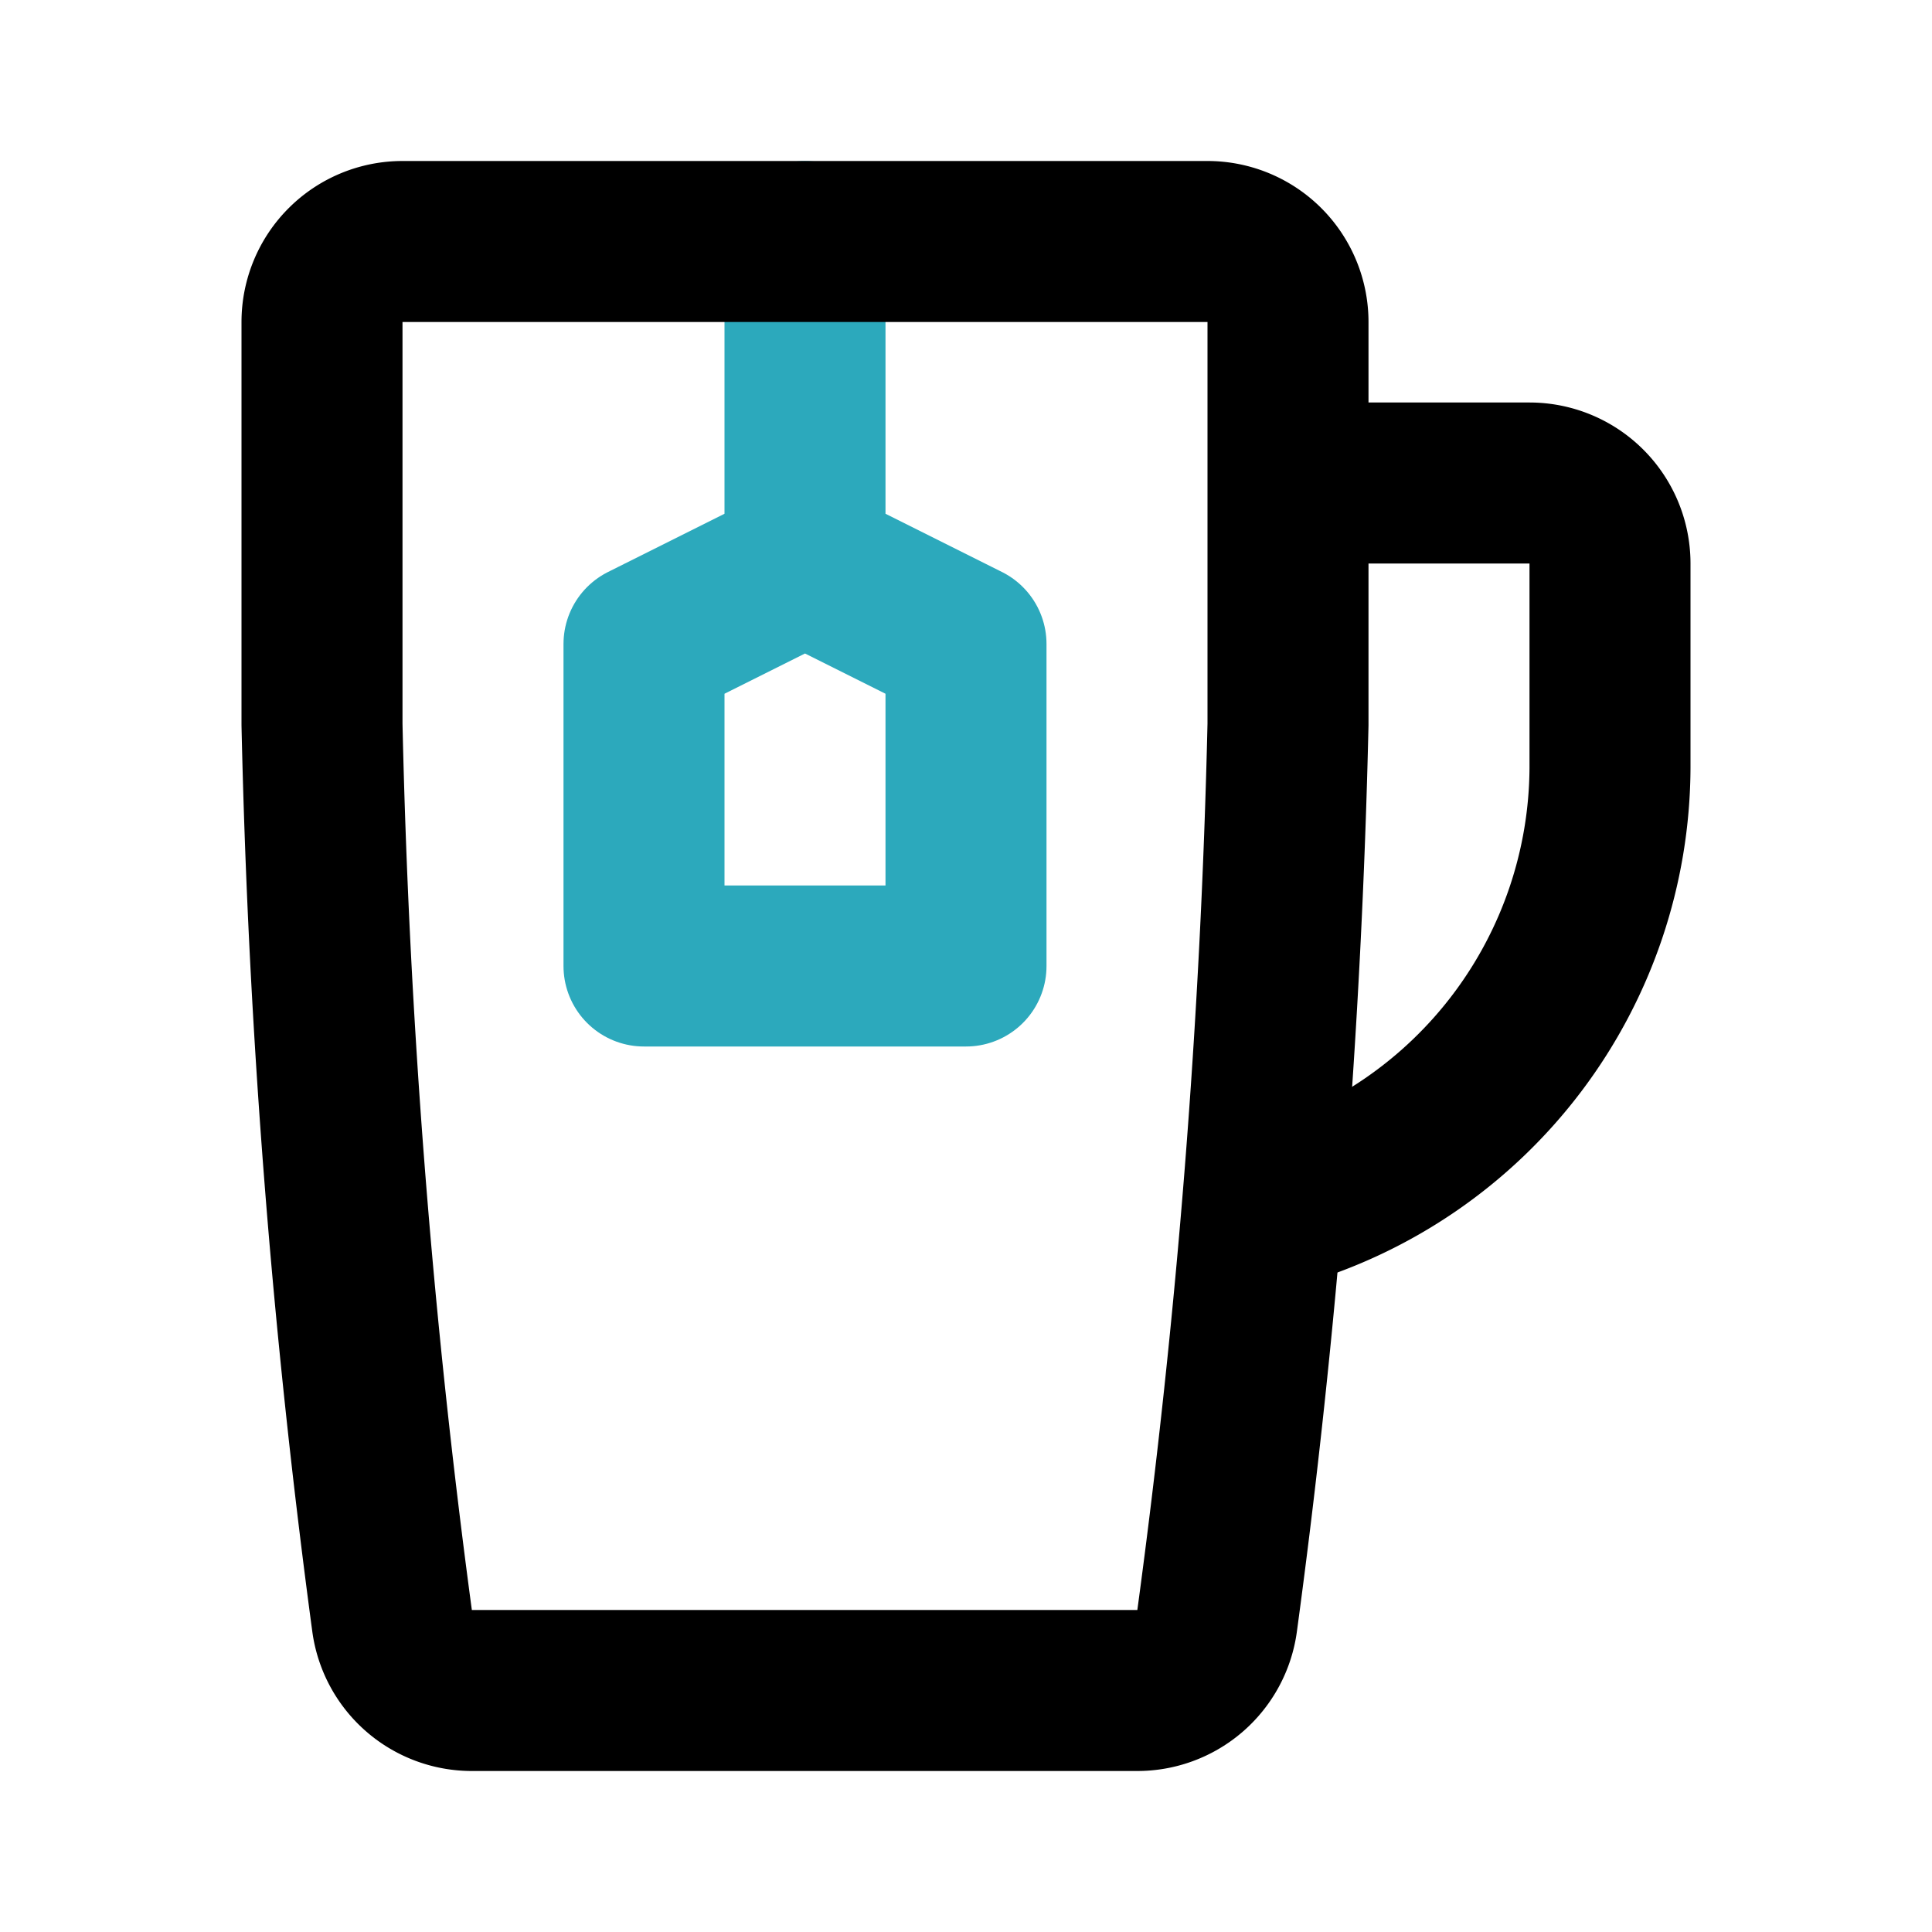
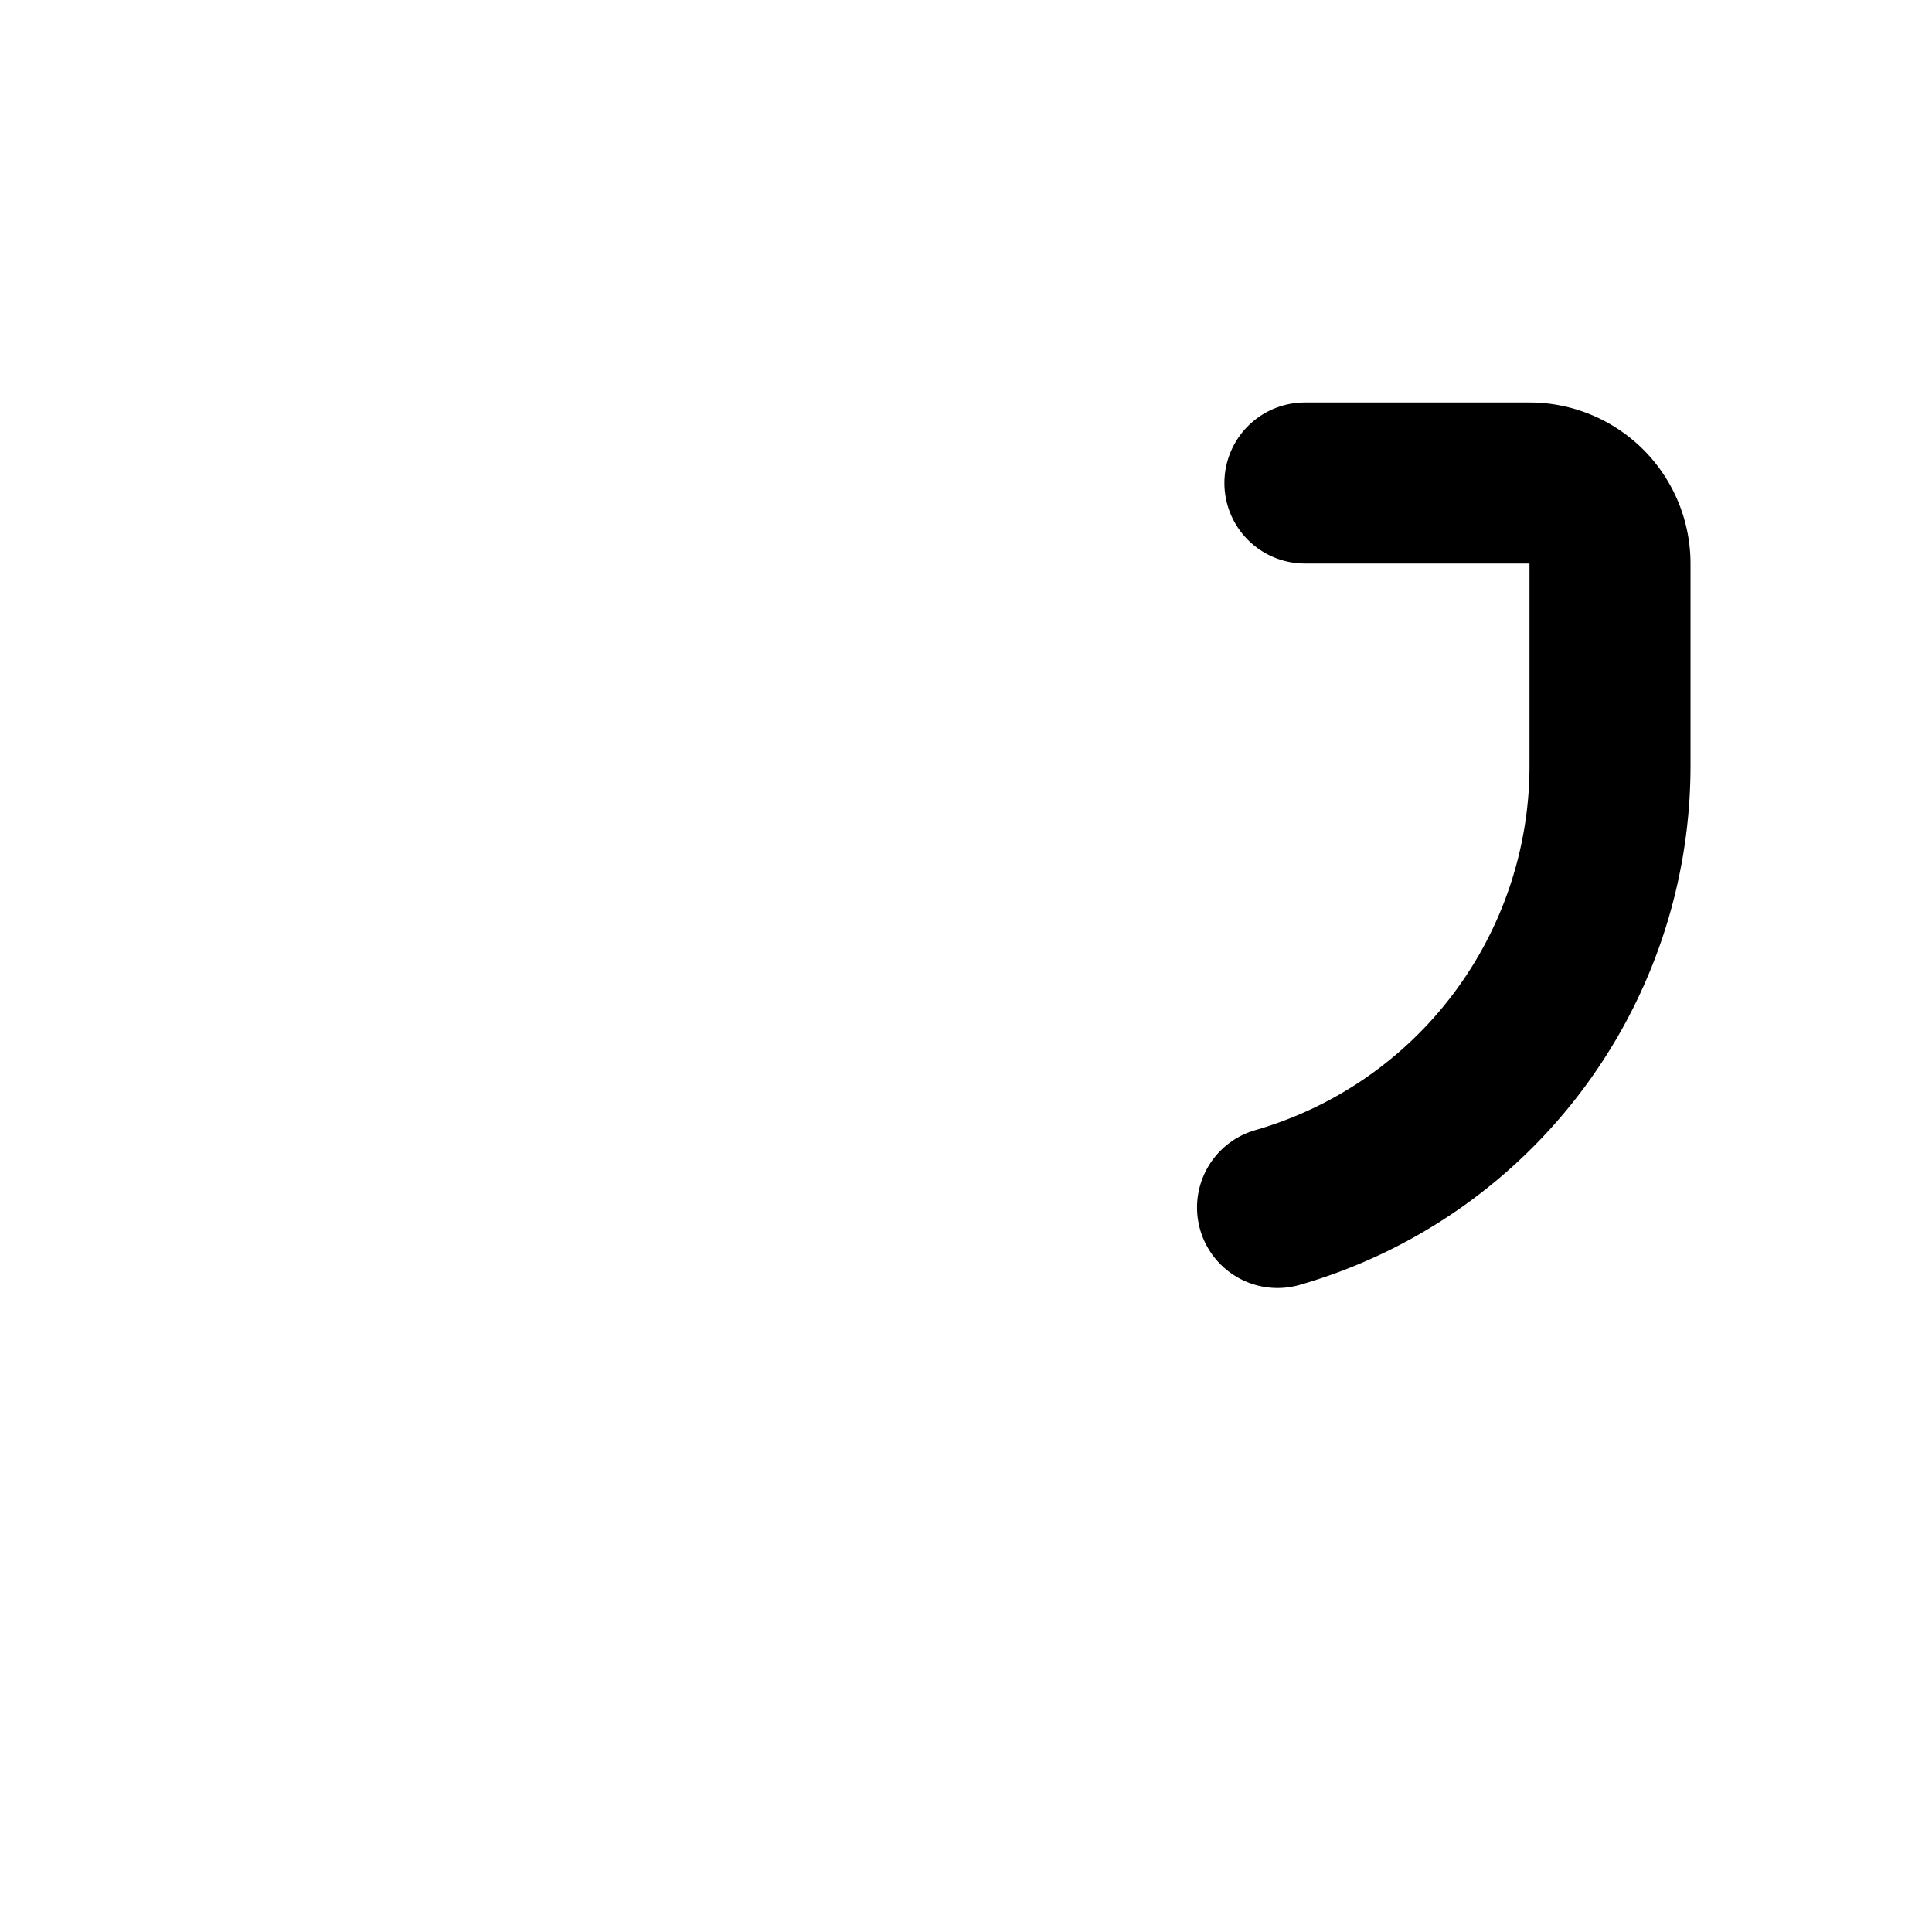
<svg xmlns="http://www.w3.org/2000/svg" fill="#000000" width="800px" height="800px" viewBox="0 0 24 24" id="tea" data-name="Line Color" class="icon line-color">
-   <path id="secondary" d="M10,7,8,8v4h4V8Zm0-4V7" style="fill: none; stroke: rgb(44, 169, 188); stroke-linecap: round; stroke-linejoin: round; stroke-width: 2;" />
  <path id="primary" d="M15.87,15A5.71,5.71,0,0,0,20,9.54V7a1,1,0,0,0-1-1H16.21" style="fill: none; stroke: rgb(0, 0, 0); stroke-linecap: round; stroke-linejoin: round; stroke-width: 2;" />
-   <path id="primary-2" data-name="primary" d="M15,3a1,1,0,0,1,1,1V9a100.07,100.07,0,0,1-.88,11.13,1,1,0,0,1-1,.87H5.87a1,1,0,0,1-1-.87A100.07,100.07,0,0,1,4,9V4A1,1,0,0,1,5,3Z" style="fill: none; stroke: rgb(0, 0, 0); stroke-linecap: round; stroke-linejoin: round; stroke-width: 2;" />
</svg>